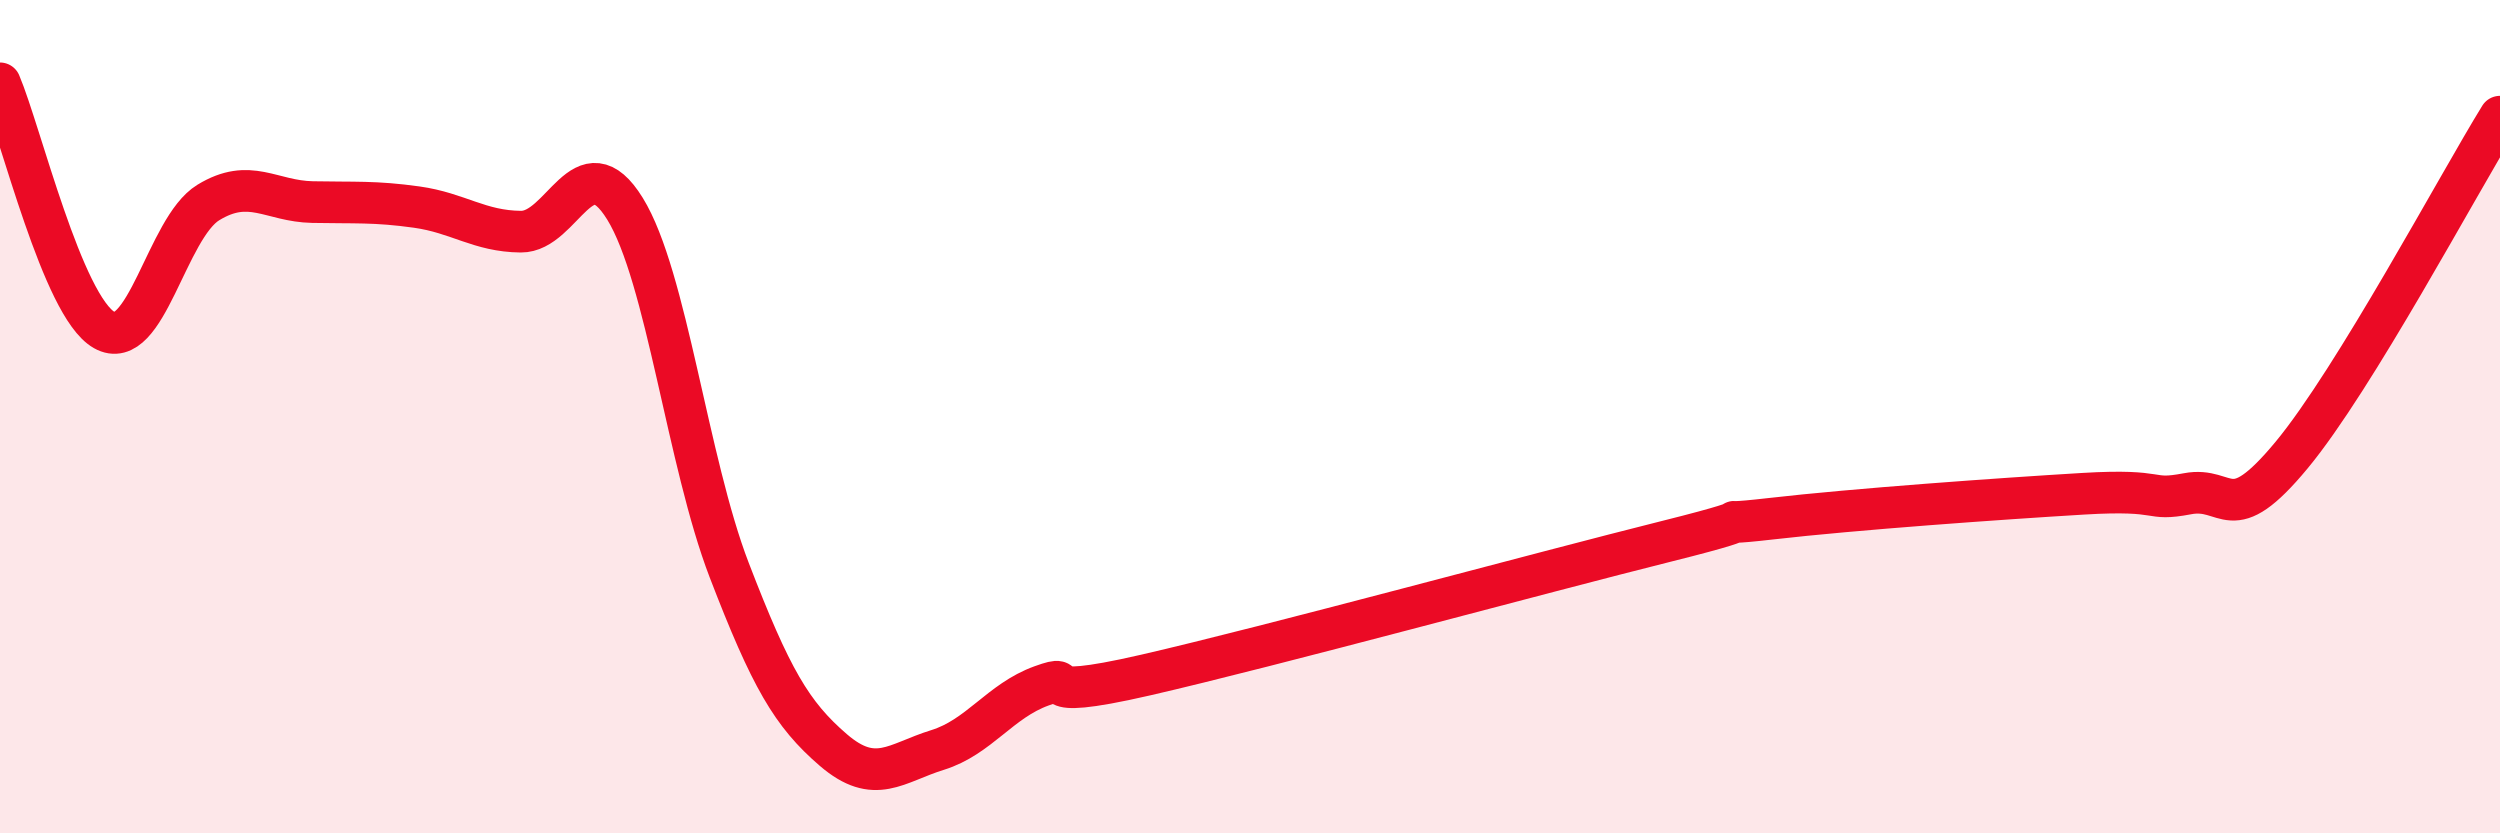
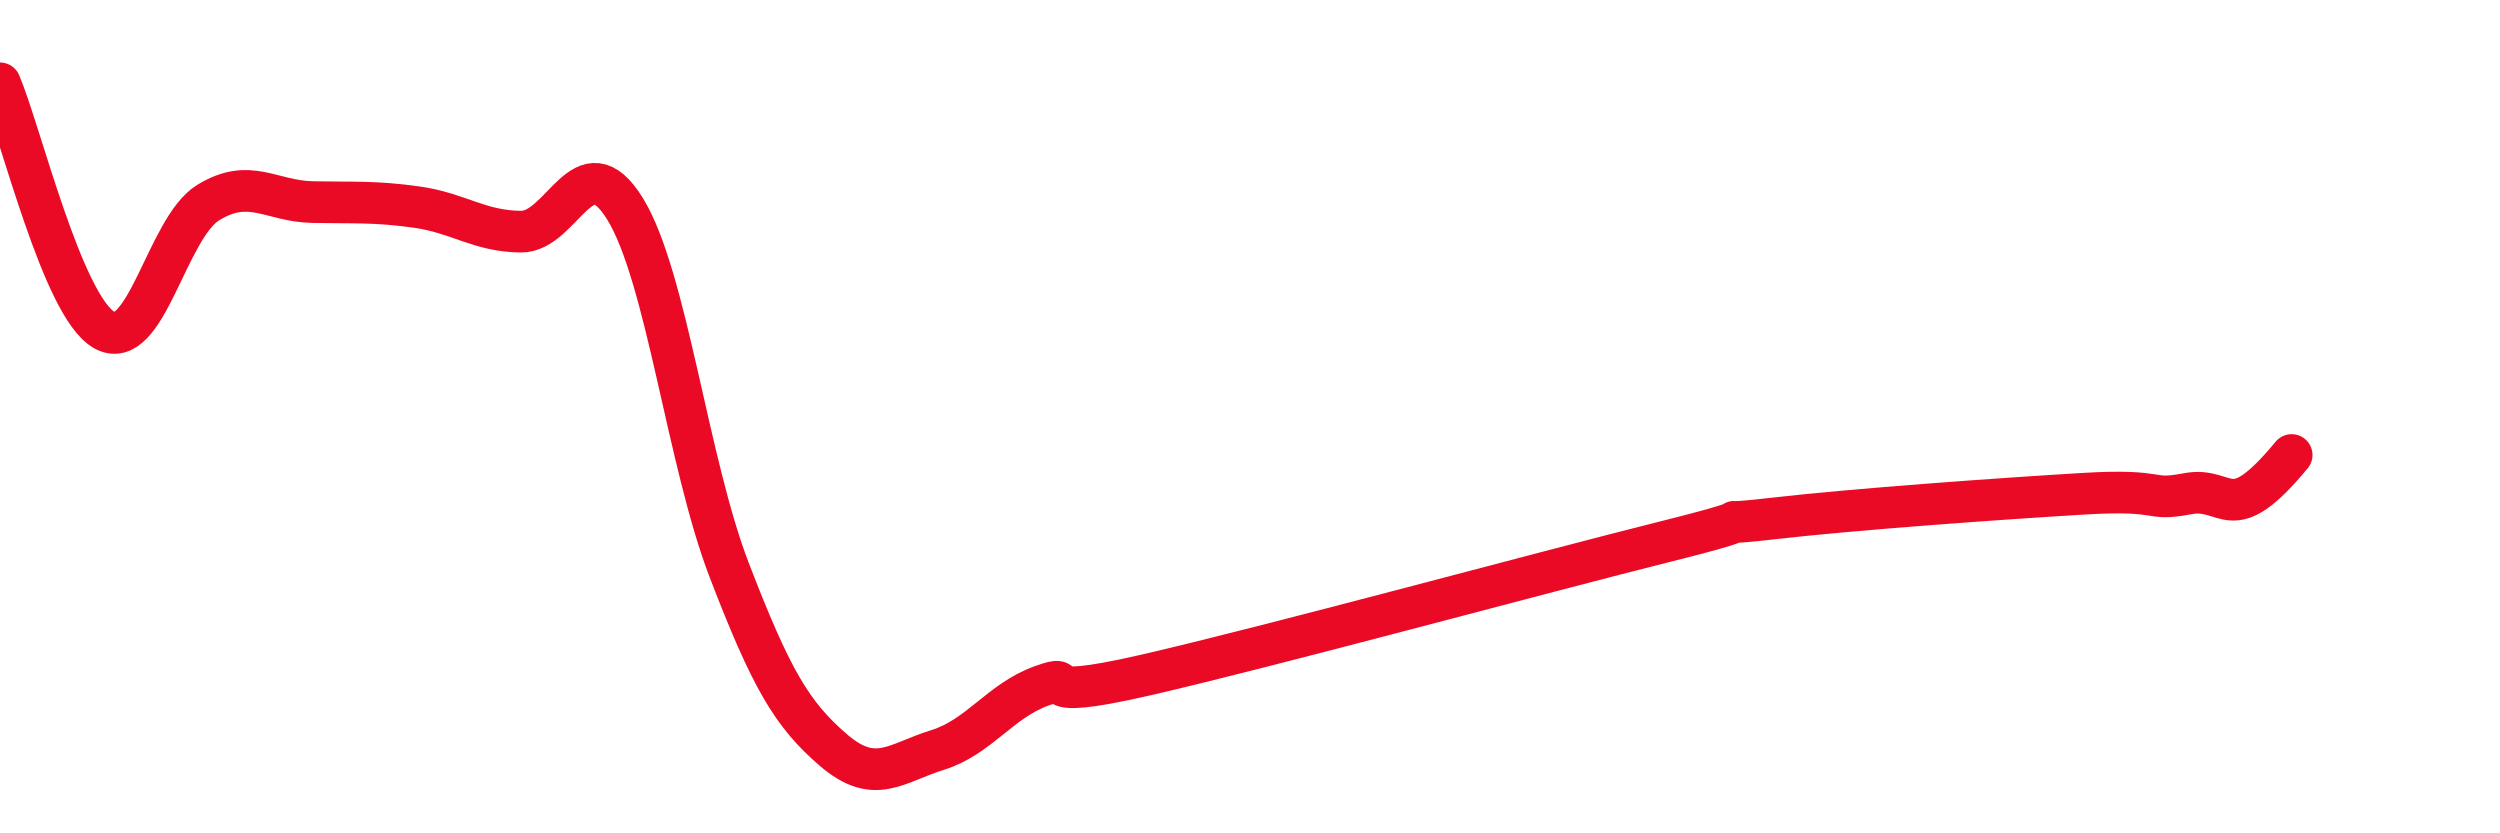
<svg xmlns="http://www.w3.org/2000/svg" width="60" height="20" viewBox="0 0 60 20">
-   <path d="M 0,2 C 0.5,3.18 1.5,7.35 2.5,7.92 C 3.5,8.49 4,5.47 5,4.86 C 6,4.25 6.5,4.83 7.5,4.85 C 8.5,4.87 9,4.83 10,4.97 C 11,5.11 11.5,5.55 12.5,5.56 C 13.5,5.57 14,3.39 15,5.01 C 16,6.63 16.5,11.08 17.5,13.68 C 18.5,16.28 19,17.14 20,18 C 21,18.86 21.5,18.31 22.5,18 C 23.5,17.69 24,16.82 25,16.46 C 26,16.1 24.5,16.89 27.5,16.2 C 30.5,15.51 37,13.74 40,12.99 C 43,12.24 40.5,12.68 42.5,12.45 C 44.5,12.22 48,11.97 50,11.85 C 52,11.73 51.5,12.04 52.5,11.85 C 53.5,11.66 53.5,12.73 55,10.92 C 56.5,9.11 59,4.42 60,2.8L60 20L0 20Z" fill="#EB0A25" opacity="0.1" stroke-linecap="round" stroke-linejoin="round" />
-   <path d="M 0,2 C 0.5,3.18 1.5,7.35 2.5,7.92 C 3.5,8.49 4,5.47 5,4.86 C 6,4.25 6.5,4.83 7.5,4.85 C 8.5,4.87 9,4.83 10,4.97 C 11,5.11 11.5,5.55 12.5,5.56 C 13.5,5.57 14,3.39 15,5.01 C 16,6.63 16.5,11.08 17.5,13.68 C 18.5,16.28 19,17.14 20,18 C 21,18.86 21.5,18.31 22.5,18 C 23.5,17.69 24,16.82 25,16.46 C 26,16.1 24.5,16.89 27.5,16.2 C 30.5,15.51 37,13.74 40,12.99 C 43,12.24 40.5,12.68 42.5,12.45 C 44.5,12.22 48,11.97 50,11.85 C 52,11.73 51.5,12.04 52.5,11.85 C 53.5,11.66 53.5,12.73 55,10.92 C 56.5,9.11 59,4.42 60,2.8" stroke="#EB0A25" stroke-width="1" fill="none" stroke-linecap="round" stroke-linejoin="round" />
+   <path d="M 0,2 C 0.5,3.18 1.5,7.35 2.5,7.92 C 3.5,8.49 4,5.47 5,4.86 C 6,4.25 6.5,4.83 7.5,4.85 C 8.5,4.87 9,4.83 10,4.97 C 11,5.11 11.5,5.55 12.5,5.56 C 13.5,5.57 14,3.39 15,5.01 C 16,6.63 16.5,11.08 17.5,13.68 C 18.5,16.28 19,17.14 20,18 C 21,18.86 21.5,18.31 22.5,18 C 23.5,17.69 24,16.82 25,16.46 C 26,16.1 24.5,16.89 27.5,16.2 C 30.5,15.51 37,13.74 40,12.99 C 43,12.24 40.5,12.68 42.5,12.45 C 44.5,12.22 48,11.97 50,11.85 C 52,11.73 51.5,12.04 52.5,11.85 C 53.5,11.66 53.5,12.73 55,10.92 " stroke="#EB0A25" stroke-width="1" fill="none" stroke-linecap="round" stroke-linejoin="round" />
</svg>